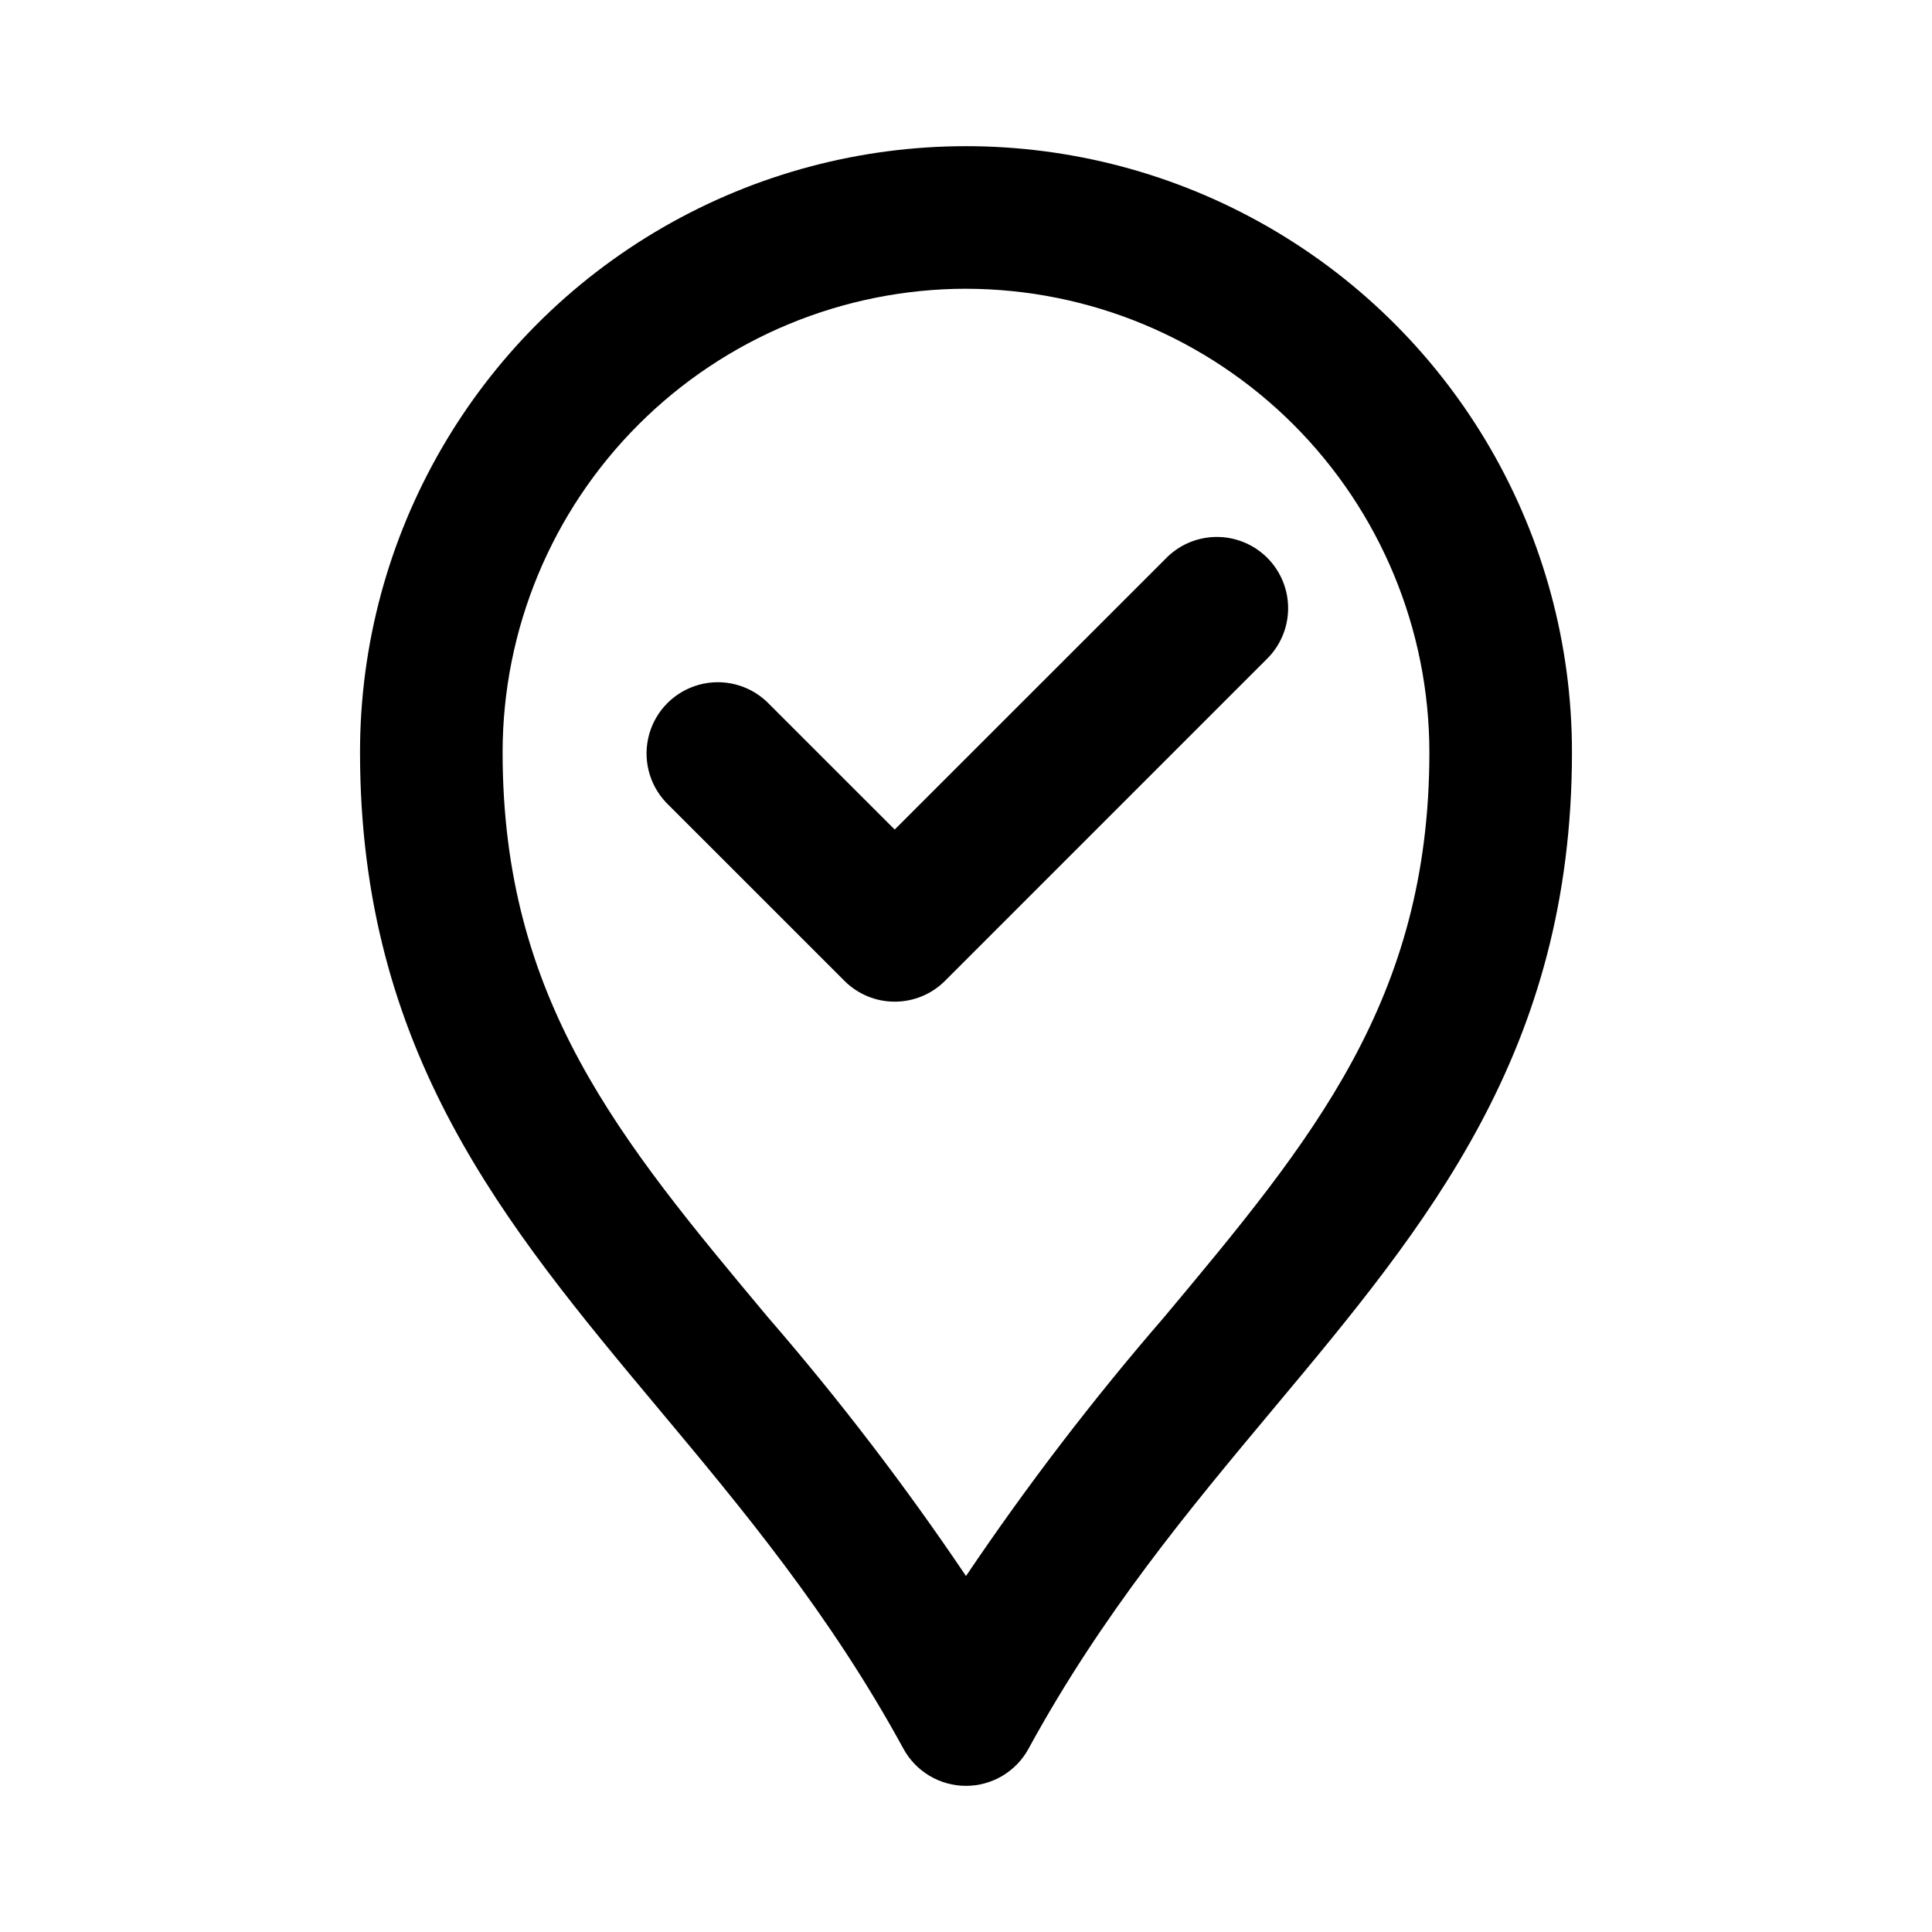
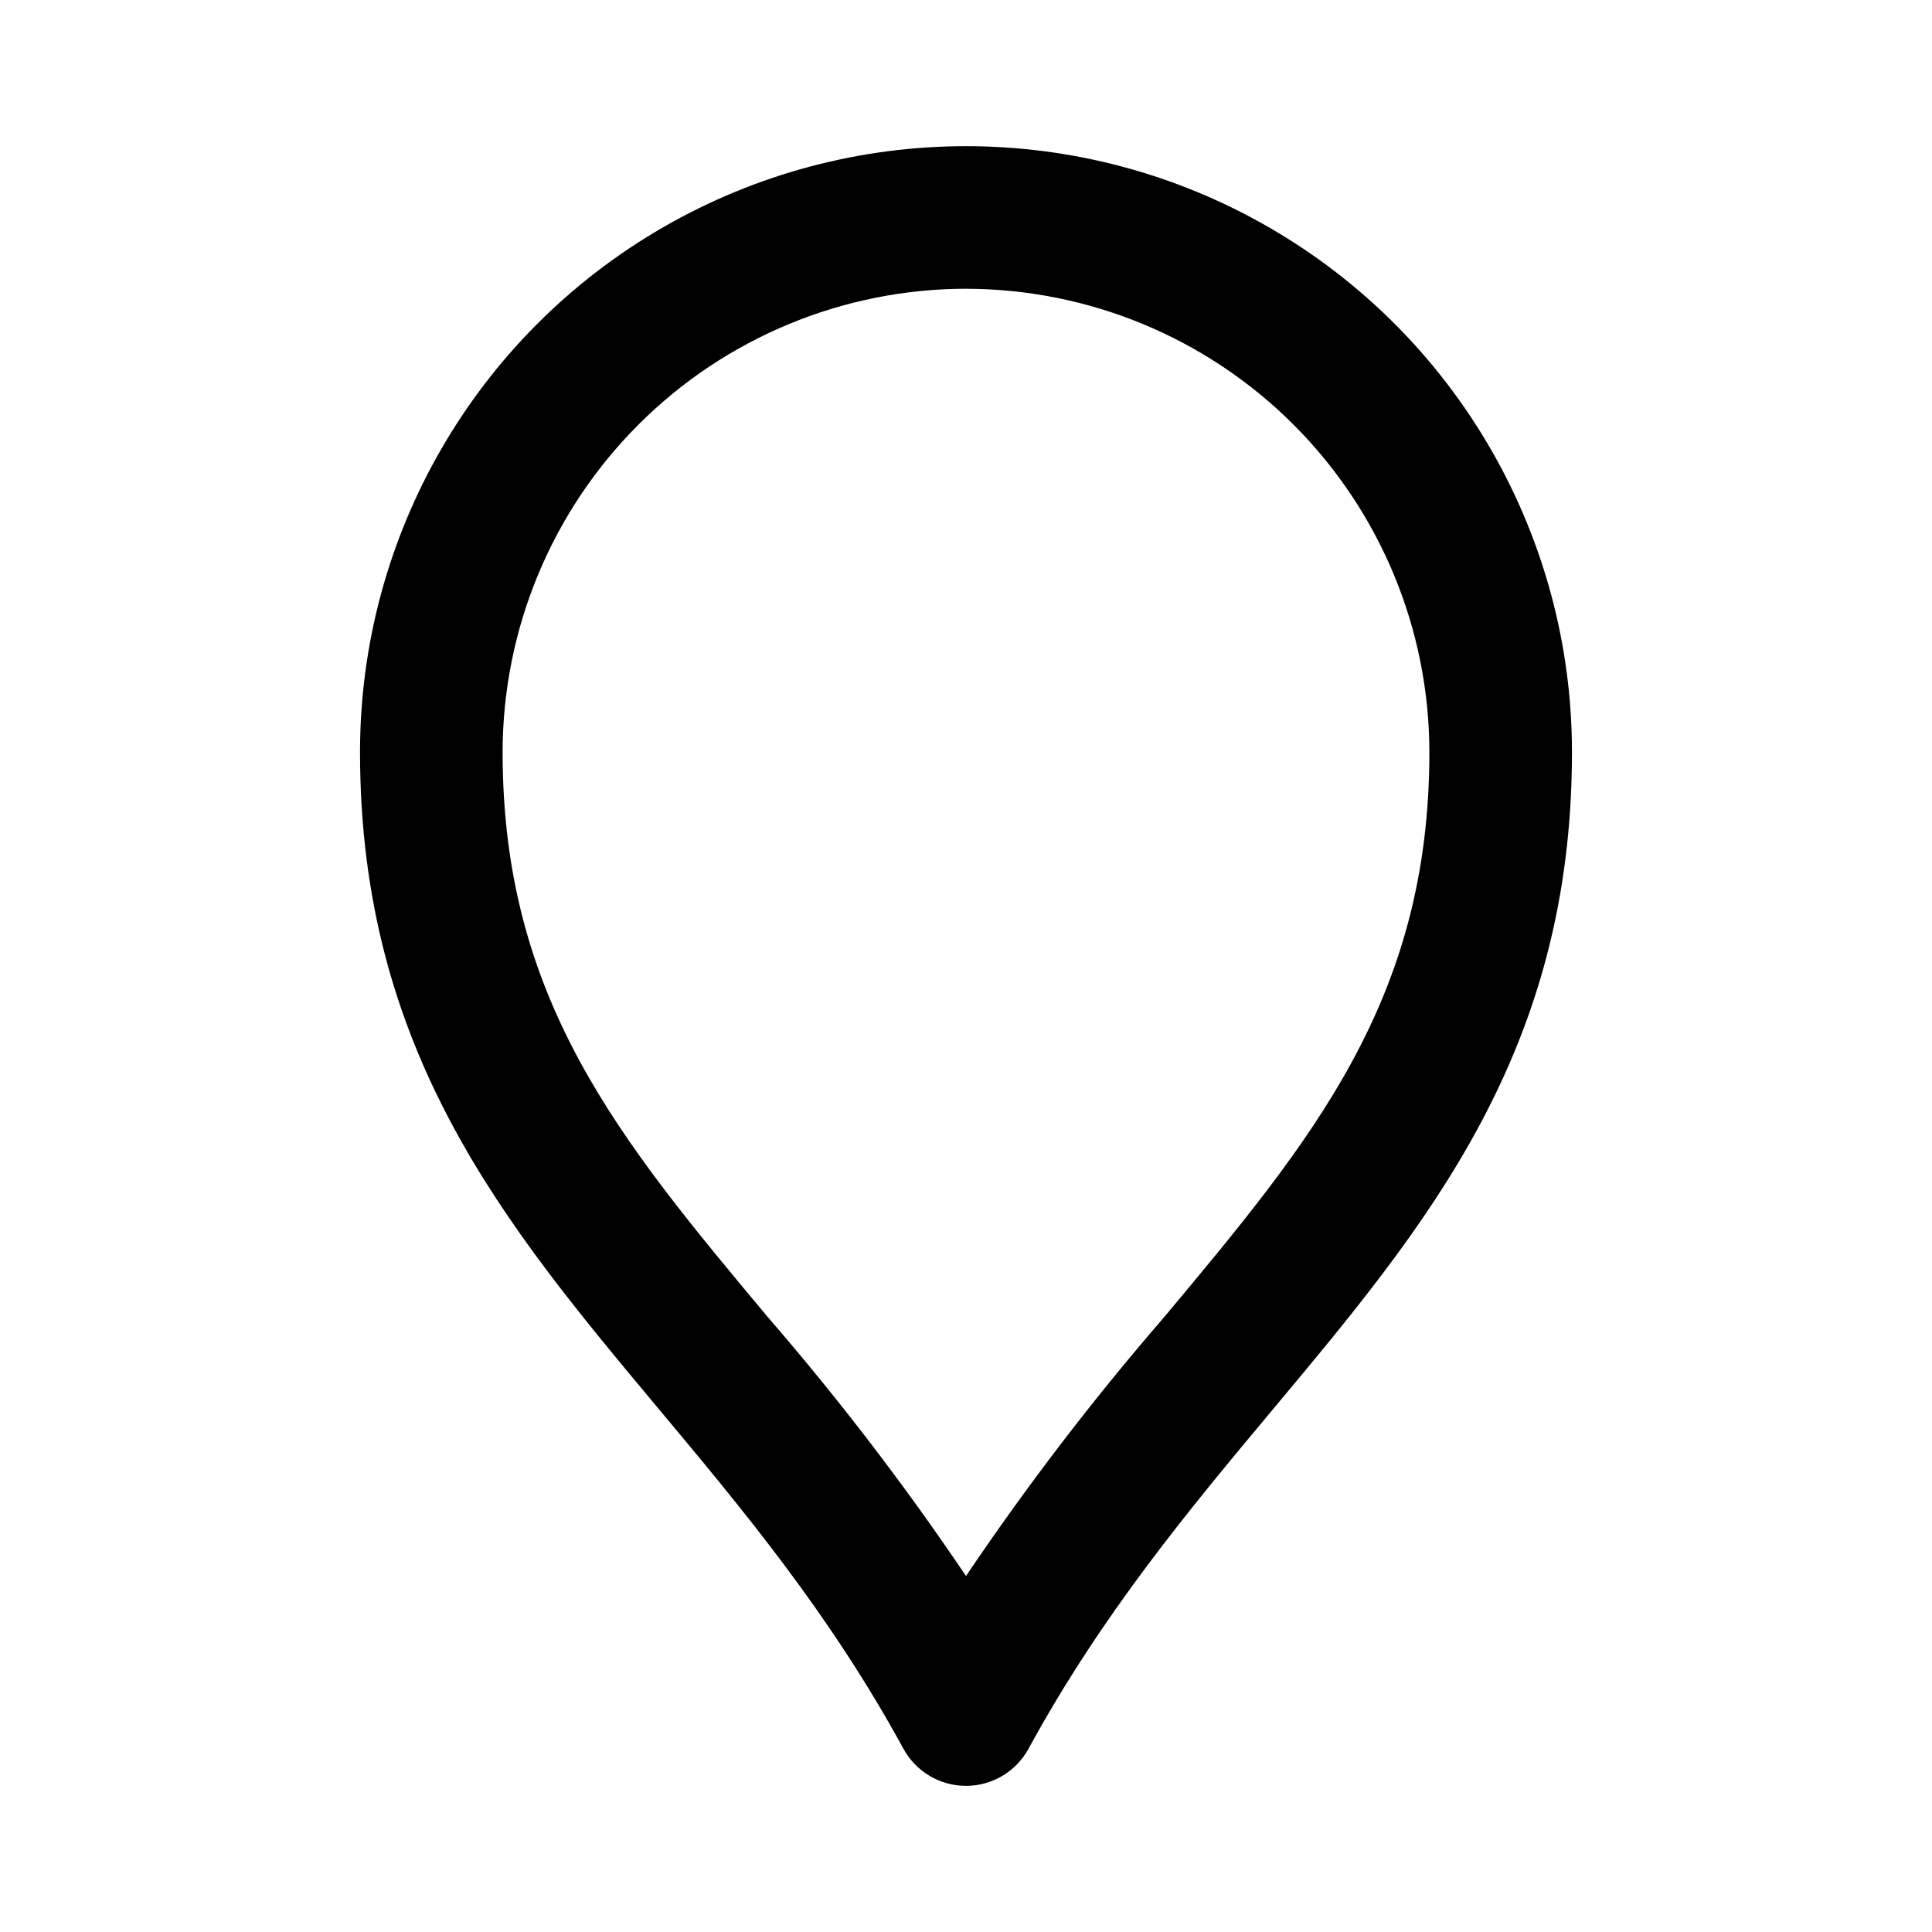
<svg xmlns="http://www.w3.org/2000/svg" fill="#000000" width="800px" height="800px" version="1.1" viewBox="144 144 512 512">
  <g>
    <path d="m400 617.27c-3.394 0-6.727-0.914-9.645-2.648-2.922-1.734-5.316-4.219-6.941-7.199-19.547-35.836-42.648-63.48-64.992-90.211-40.633-48.629-79.012-94.535-79.012-173.89 0-57.375 30.605-110.39 80.293-139.07s110.9-28.688 160.59 0 80.293 81.699 80.293 139.07c0 79.324-38.379 125.26-79.023 173.89-22.332 26.73-45.434 54.375-64.992 90.211h0.004c-1.625 2.977-4.019 5.465-6.938 7.199-2.918 1.73-6.246 2.648-9.637 2.648zm0-396.75c-32.562 0.035-63.777 12.984-86.801 36.008-23.023 23.02-35.973 54.238-36.004 86.797 0 65.617 30.988 102.7 70.23 149.66 18.891 21.812 36.445 44.746 52.574 68.676 16.125-23.93 33.684-46.863 52.57-68.676 39.242-46.953 70.23-84.039 70.23-149.63-0.023-32.562-12.973-63.785-35.996-86.812-23.023-23.027-54.242-35.98-86.805-36.016z" />
-     <path d="m381.11 409.45c-5.012 0.008-9.82-1.988-13.355-5.543l-47.234-47.23c-4.559-4.812-6.262-11.66-4.492-18.047 1.773-6.387 6.766-11.375 13.152-13.148 6.387-1.773 13.234-0.066 18.043 4.492l33.875 33.867 71.672-71.652c3.508-3.699 8.359-5.824 13.457-5.891 5.098-0.07 10.004 1.926 13.609 5.527 3.602 3.606 5.598 8.512 5.527 13.609-0.066 5.098-2.191 9.949-5.891 13.457l-85.012 85.02c-3.535 3.551-8.34 5.547-13.352 5.539z" />
  </g>
</svg>